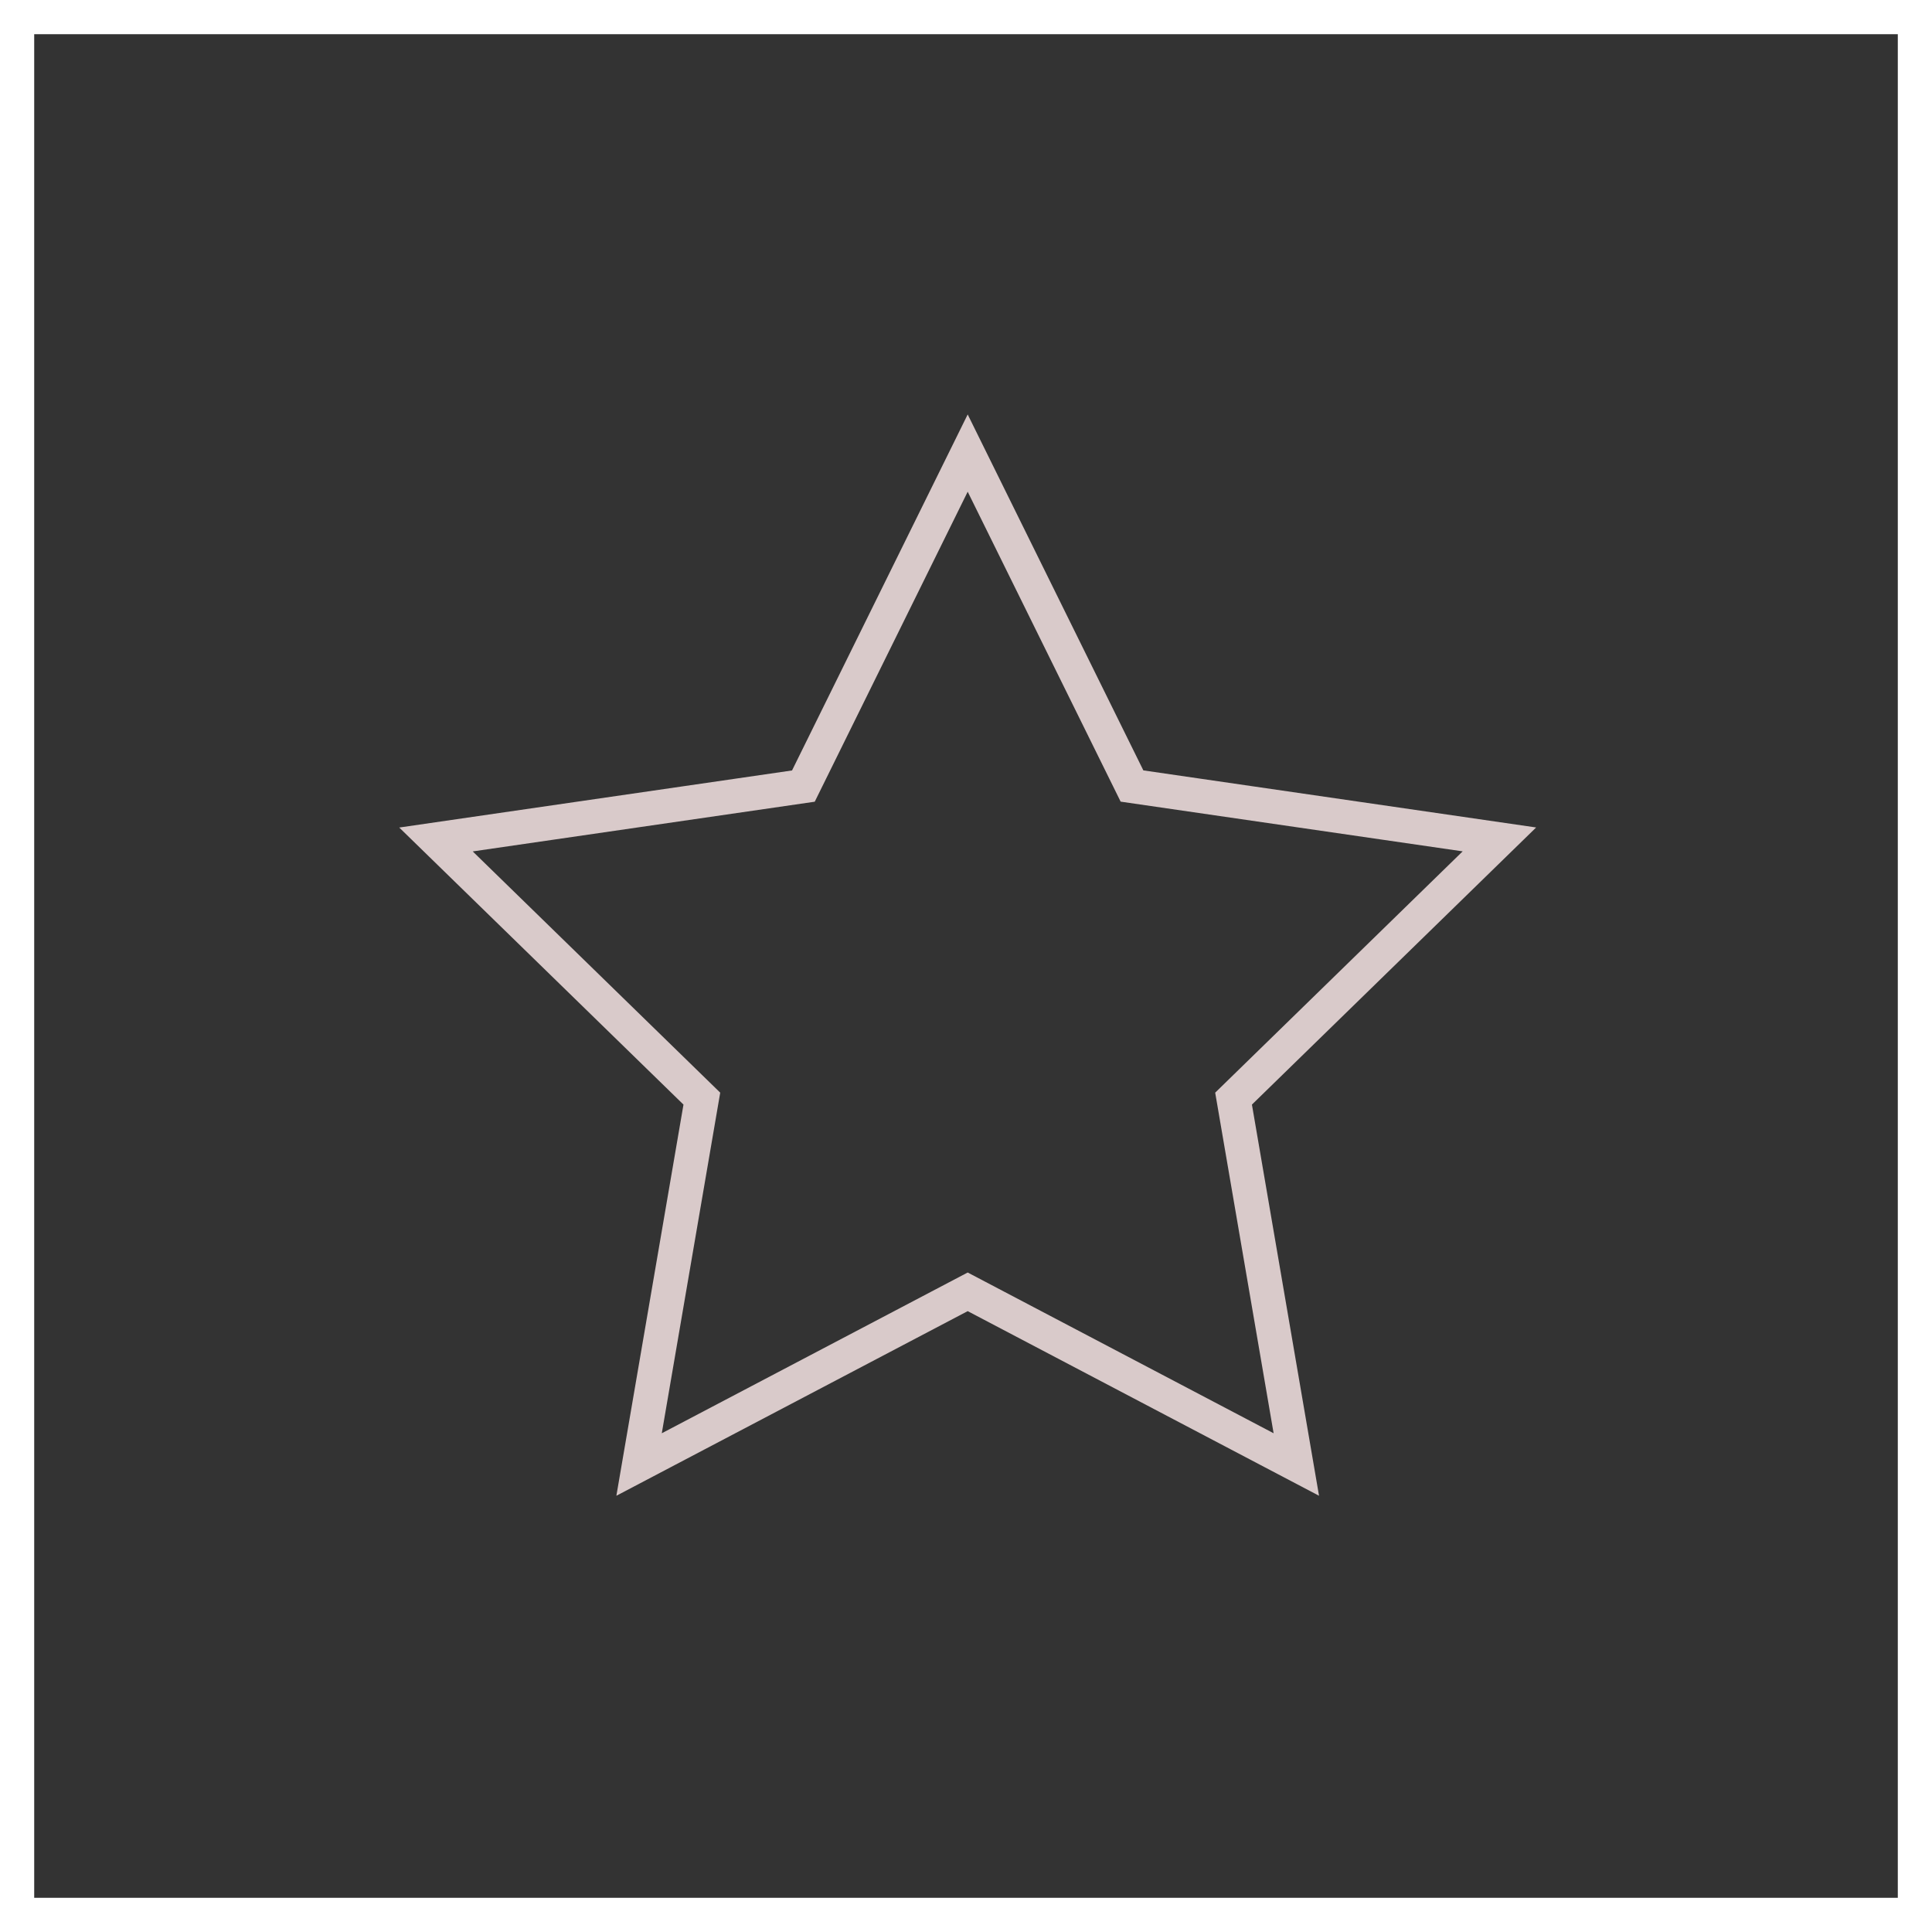
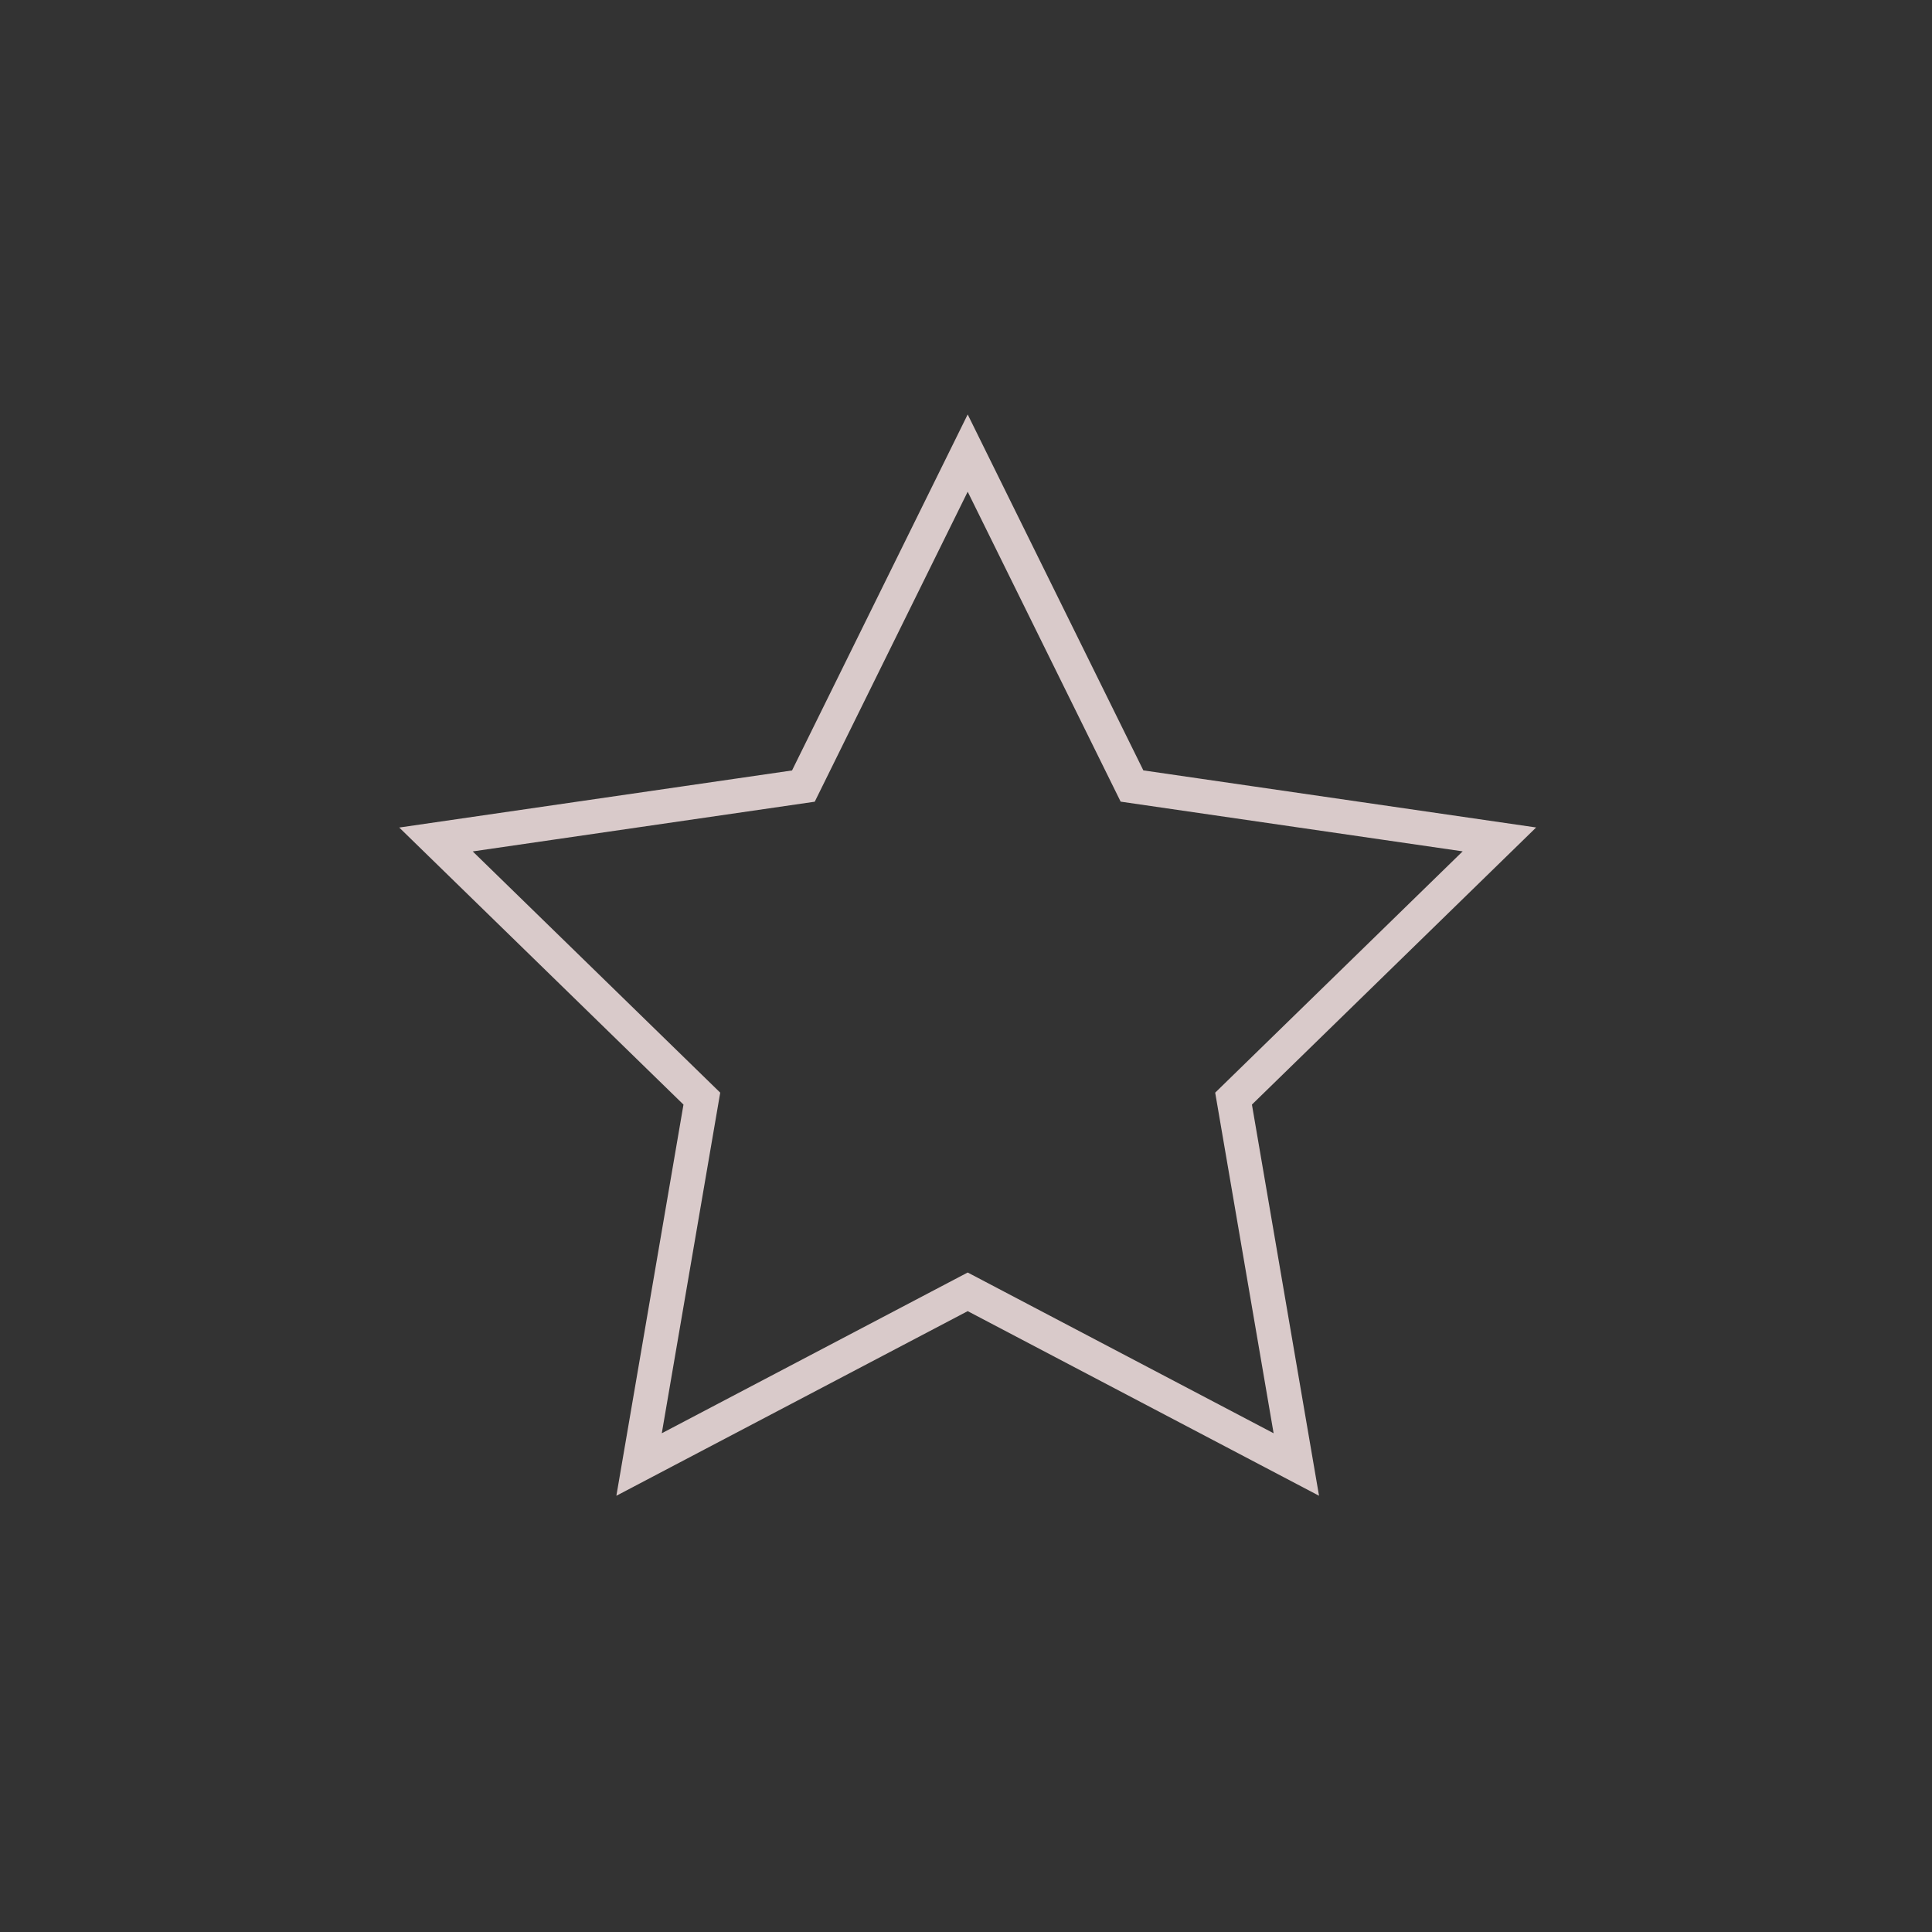
<svg xmlns="http://www.w3.org/2000/svg" width="113" height="113" viewBox="0 0 113 113">
  <rect x="0" y="0" width="113" height="113" fill="#333333" stroke="none" />
  <g id="Gruppe_121" data-name="Gruppe 121" transform="translate(-365 -5201)">
    <g id="Rechteck_116" data-name="Rechteck 116" transform="translate(365 5201)" fill="none" stroke="#fff" stroke-width="2">
      <rect width="113" height="113" stroke="none" />
-       <rect x="1" y="1" width="111" height="111" fill="none" />
    </g>
    <path id="Pfad_244" data-name="Pfad 244" d="M150.932,154.843l9.61,19.473,21.489,3.123L166.482,192.6l3.671,21.4-19.221-10.1L131.712,214l3.671-21.4-15.55-15.157,21.489-3.123Z" transform="translate(270.667 5072.657)" fill="none" stroke="#d9caca" stroke-miterlimit="10" stroke-width="2" />
  </g>
</svg>